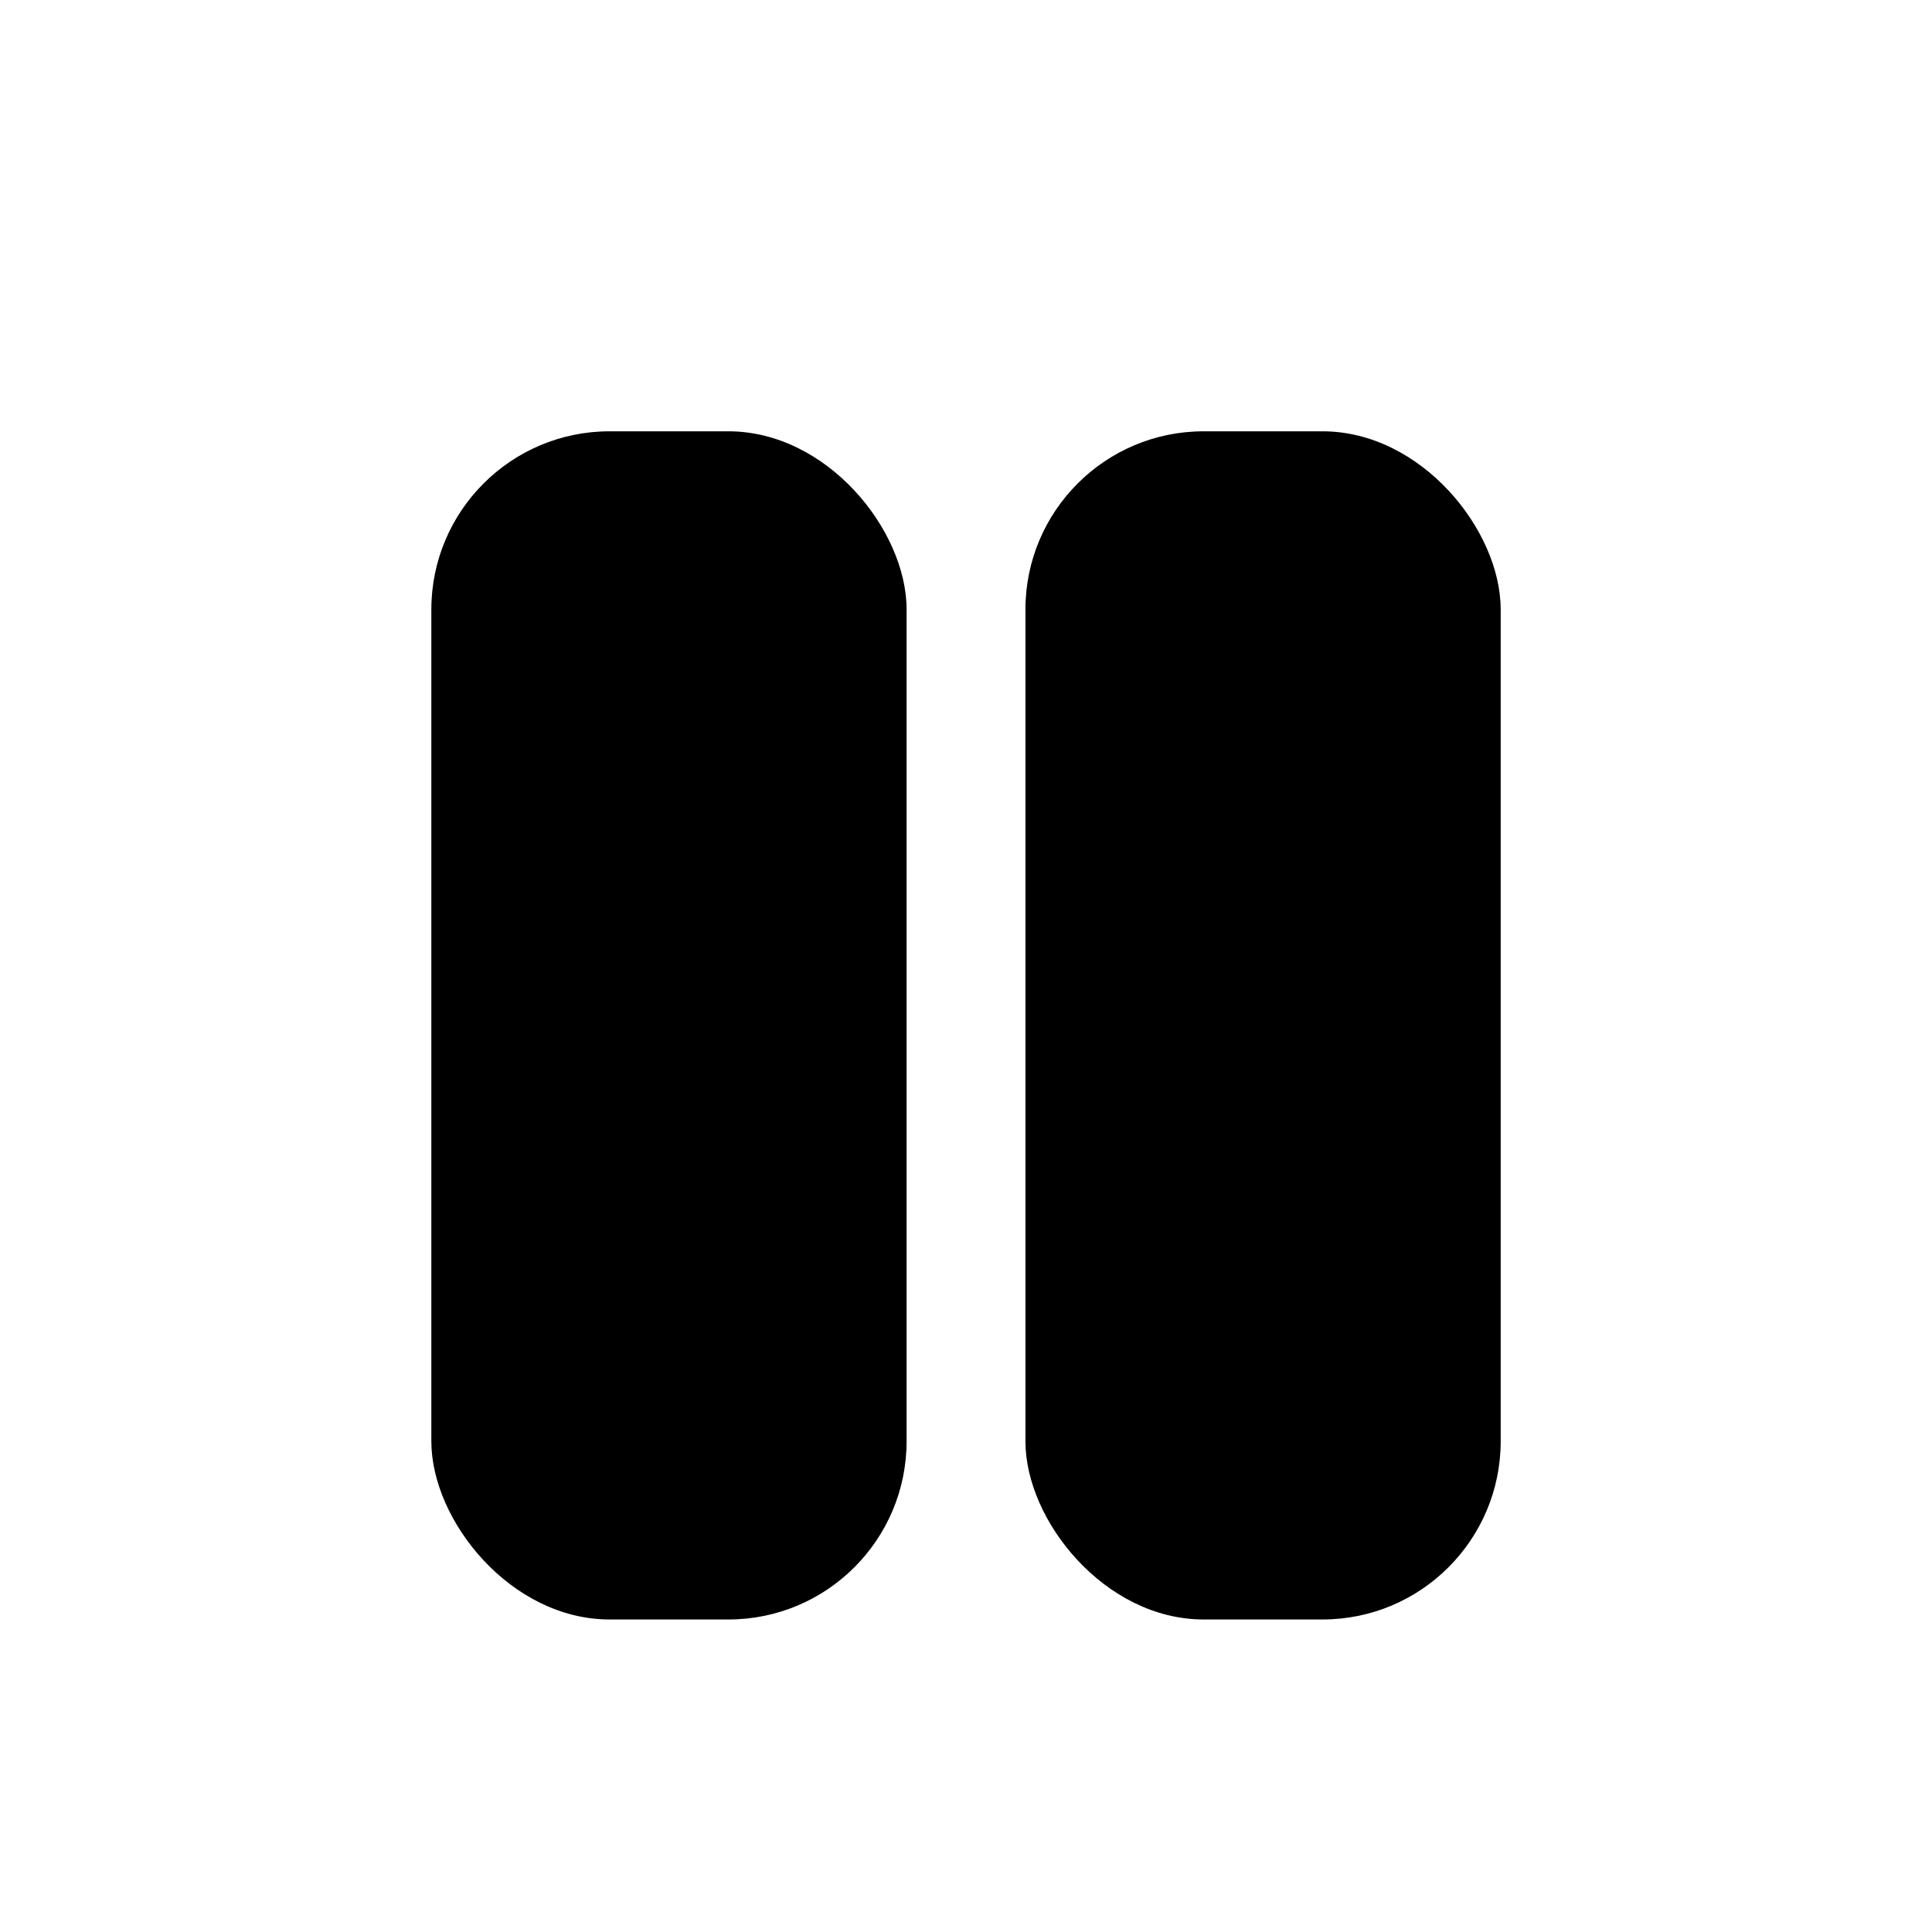
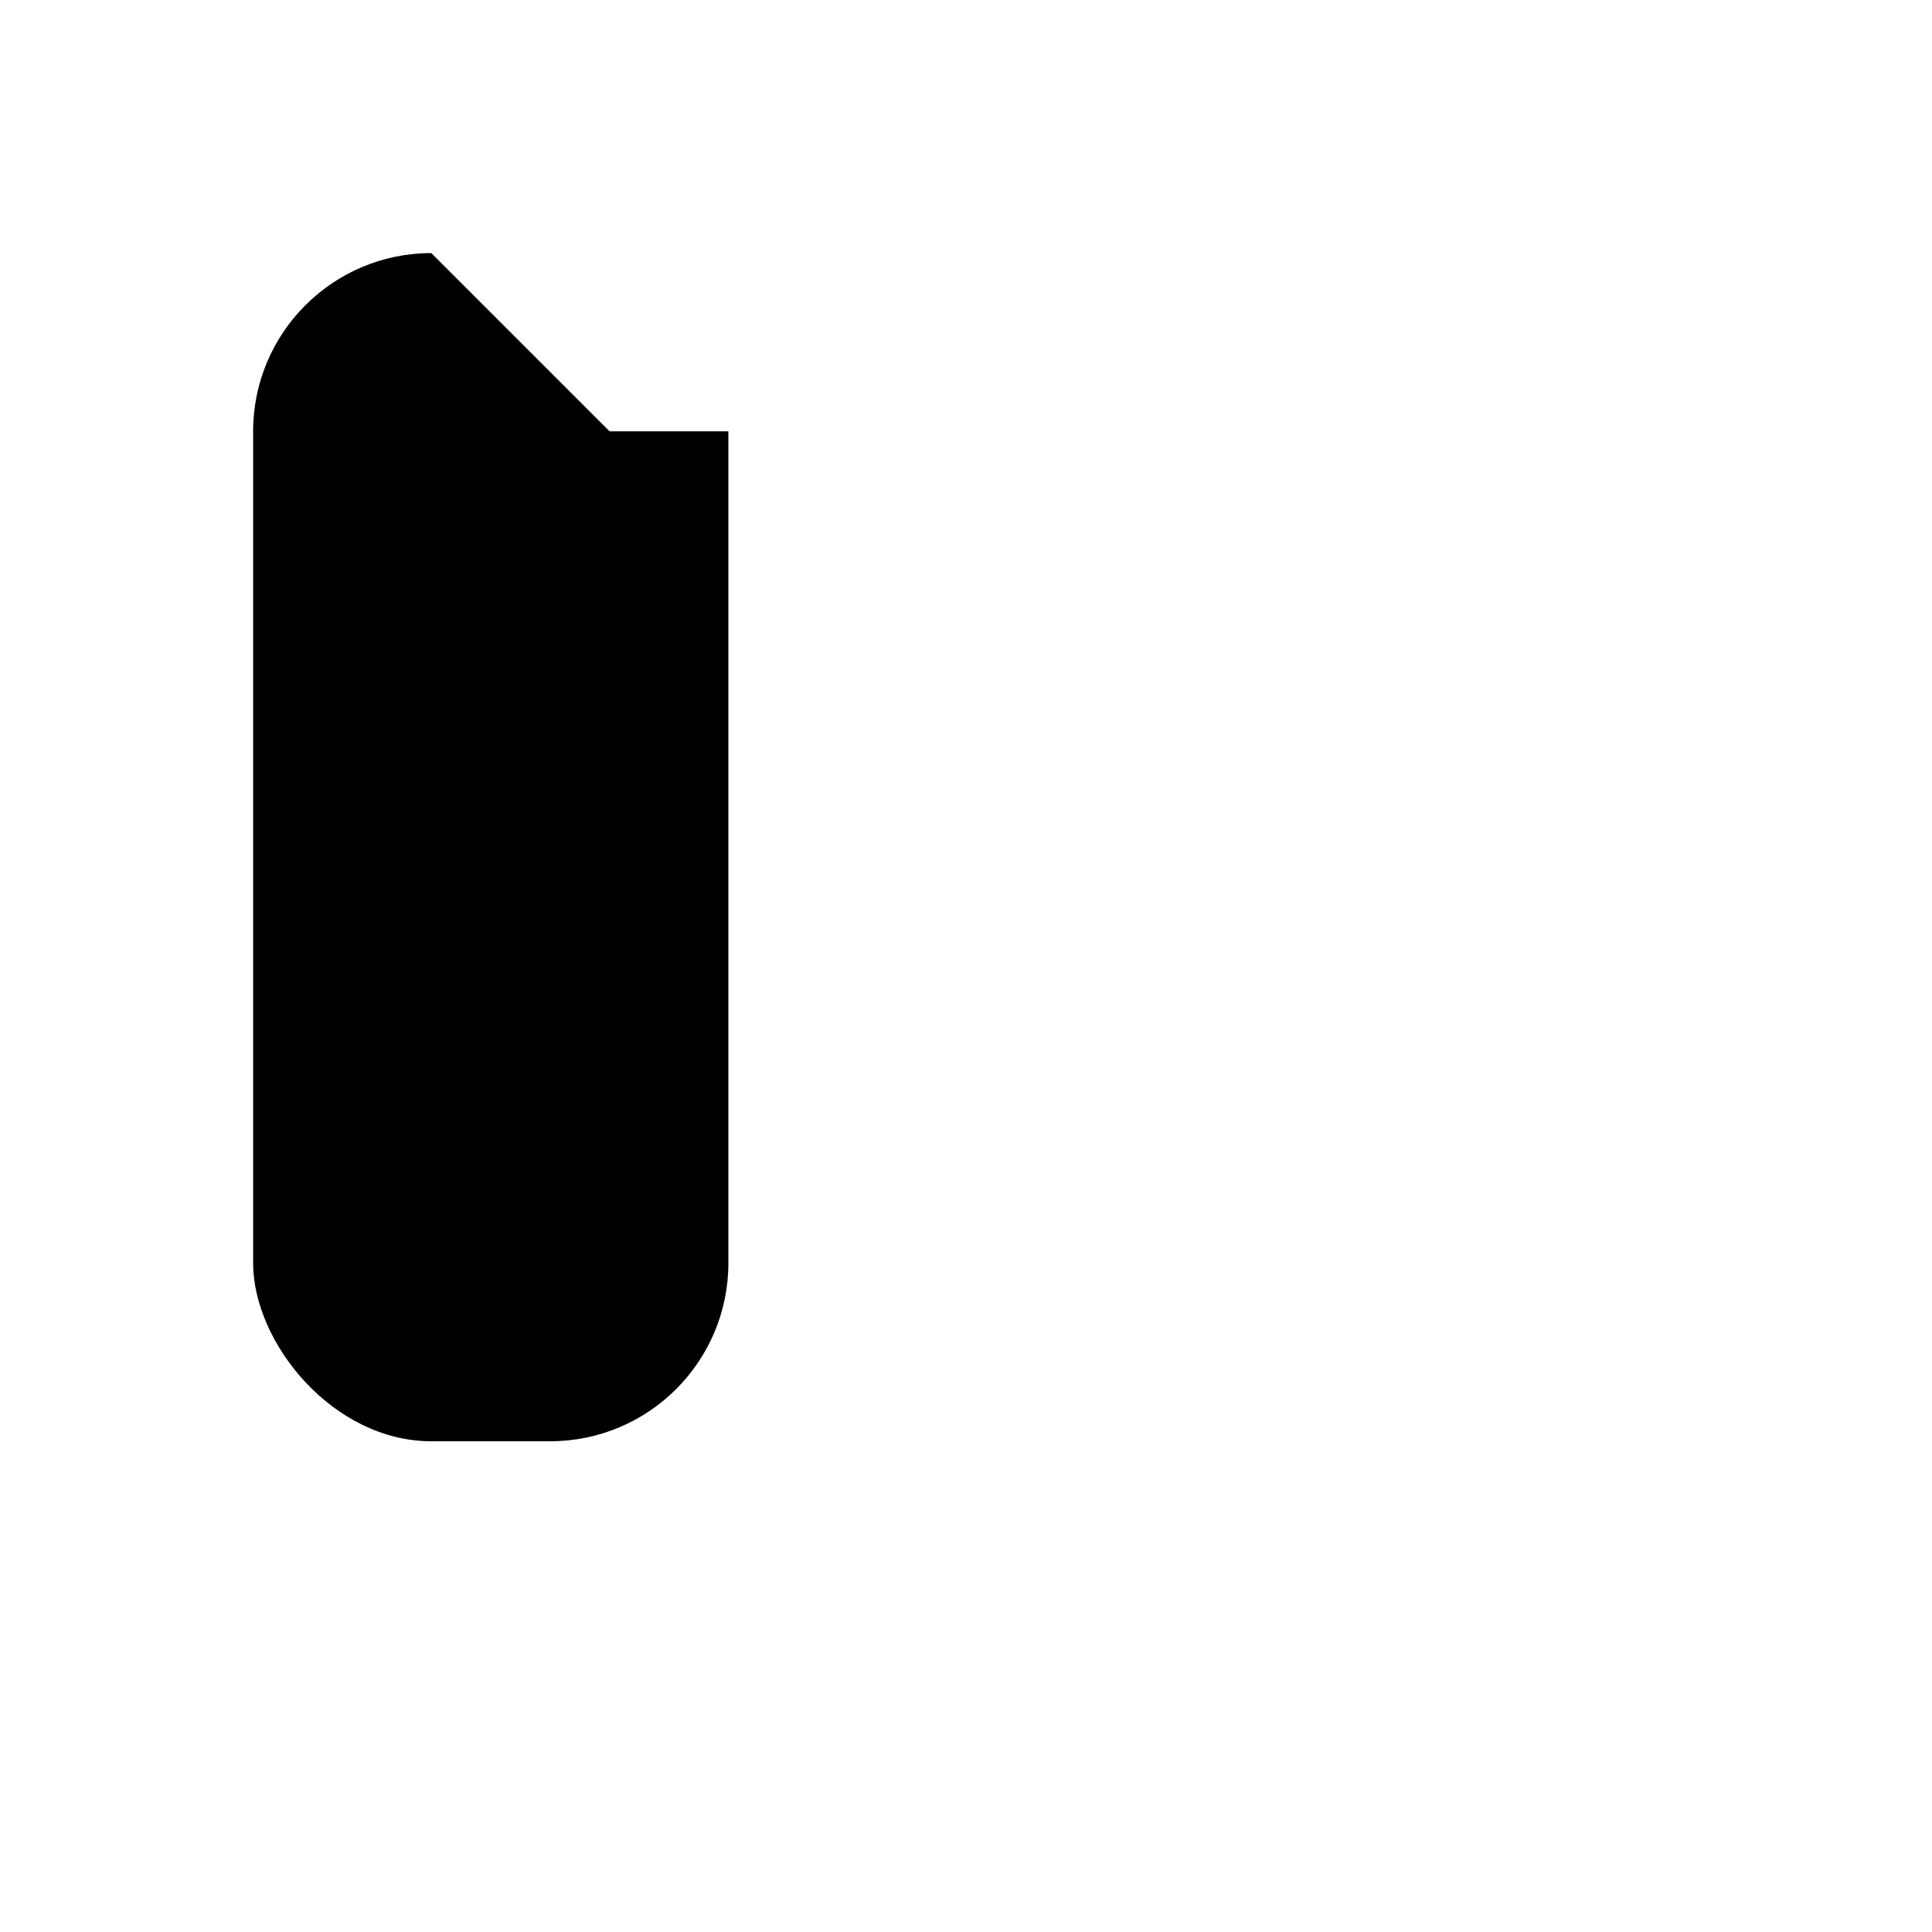
<svg xmlns="http://www.w3.org/2000/svg" fill="#000000" width="800px" height="800px" version="1.1" viewBox="144 144 512 512">
  <g>
-     <path d="m305.54 258.3h31.488c26.086 0 47.23 26.086 47.23 47.23v220.42c0 26.086-21.148 47.23-47.23 47.23h-31.488c-26.086 0-47.23-26.086-47.23-47.23v-220.42c0-26.086 21.148-47.23 47.23-47.23z" />
-     <path d="m462.98 258.3h31.488c26.086 0 47.23 26.086 47.23 47.23v220.42c0 26.086-21.148 47.23-47.23 47.23h-31.488c-26.086 0-47.23-26.086-47.23-47.23v-220.42c0-26.086 21.148-47.23 47.23-47.23z" />
+     <path d="m305.54 258.3h31.488v220.42c0 26.086-21.148 47.23-47.23 47.23h-31.488c-26.086 0-47.23-26.086-47.23-47.23v-220.42c0-26.086 21.148-47.23 47.23-47.23z" />
  </g>
</svg>